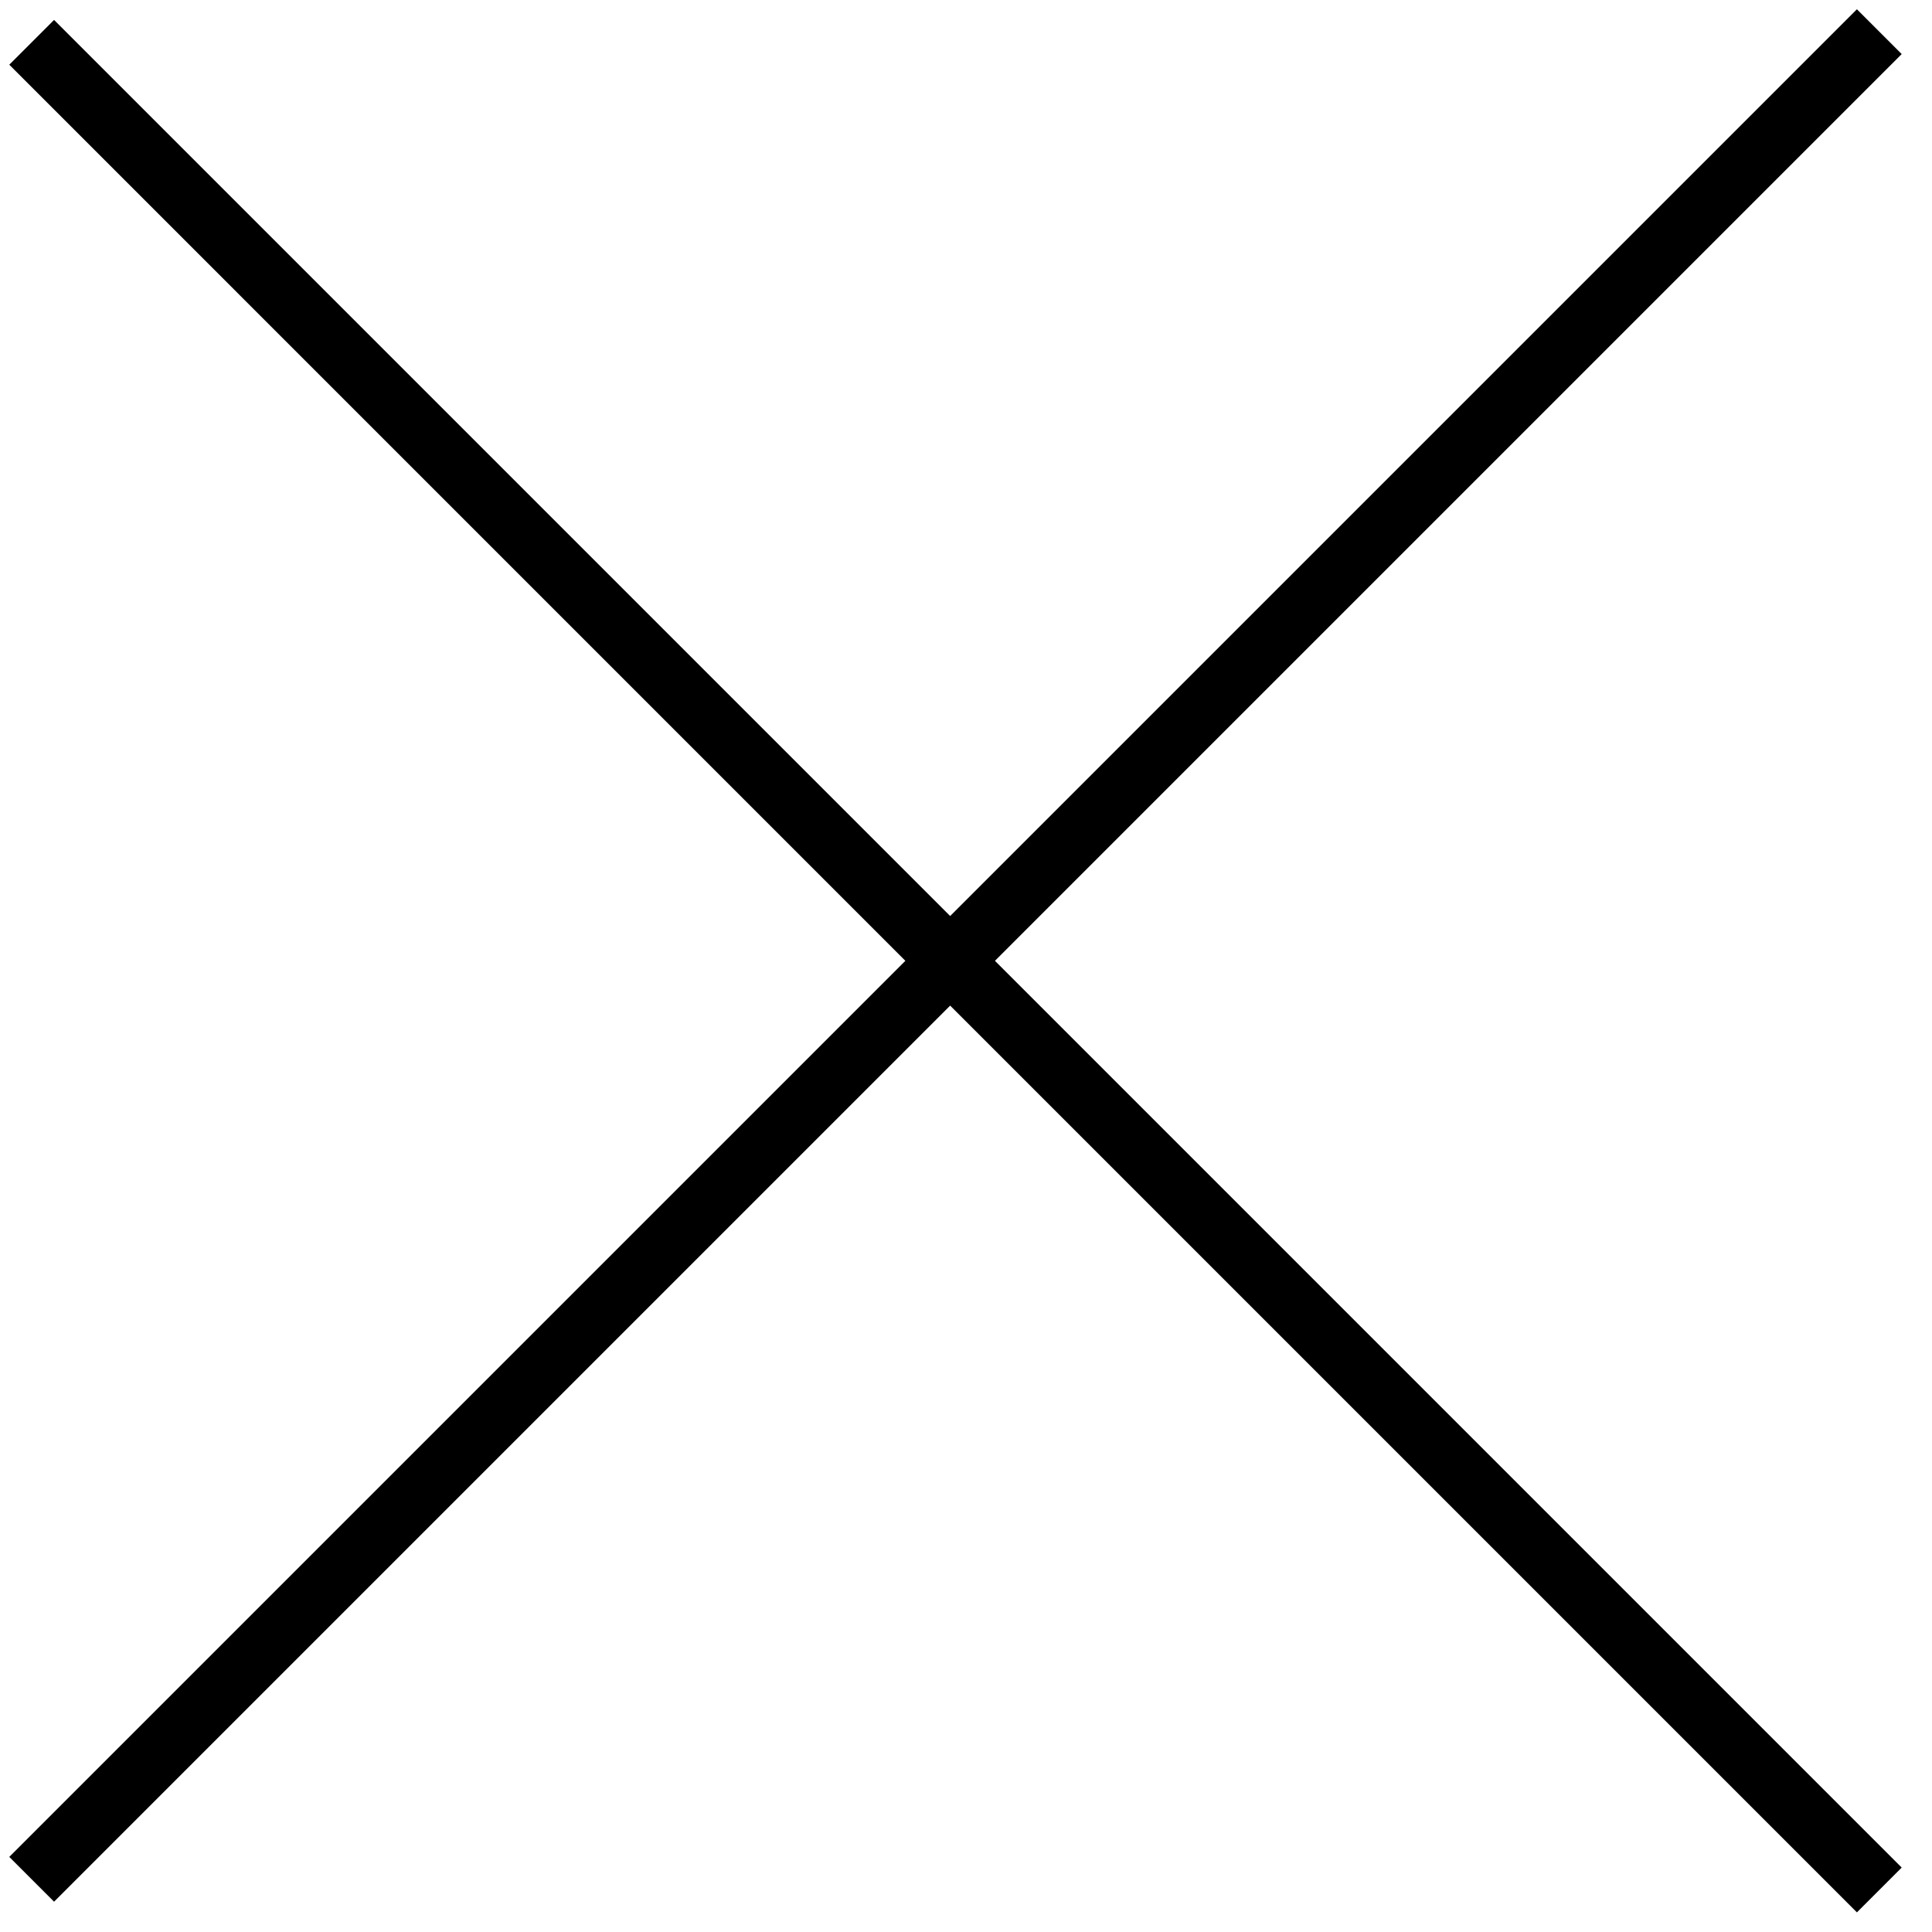
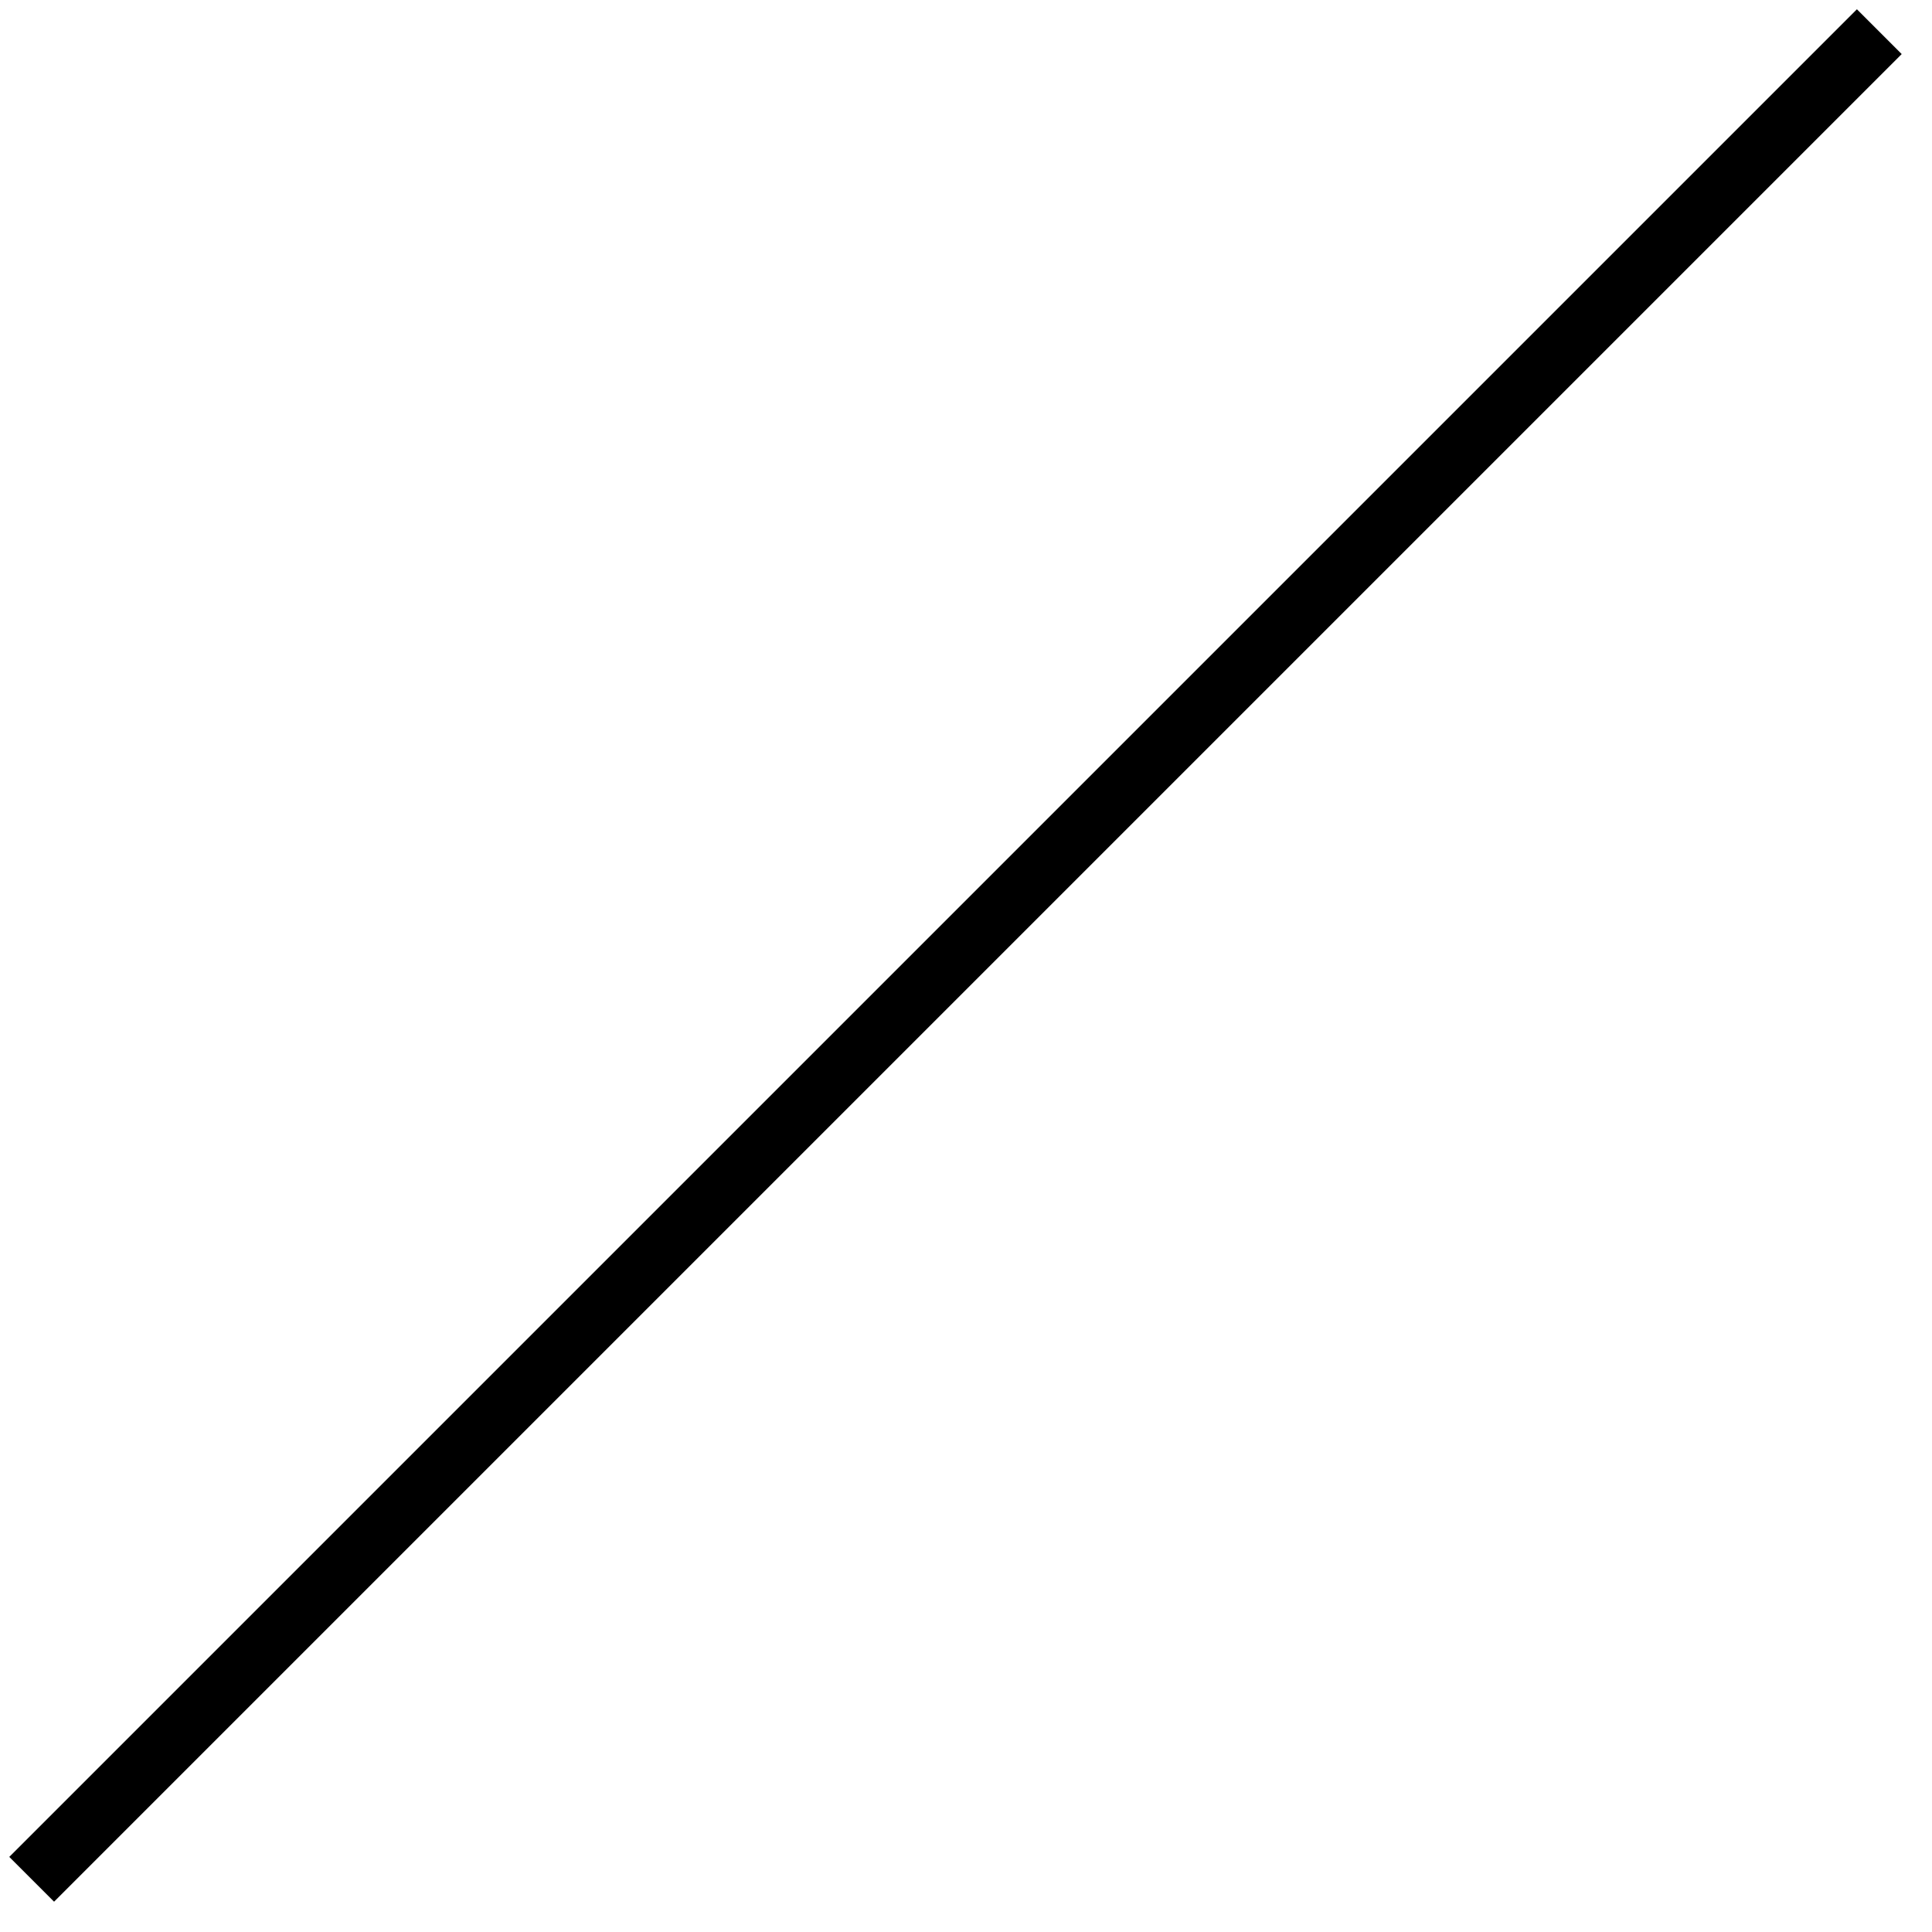
<svg xmlns="http://www.w3.org/2000/svg" width="61" height="61" viewBox="0 0 61 61" fill="none">
-   <path d="M1 1.336L59.336 59.673" stroke="black" stroke-width="2" />
  <path d="M1 59.336L59.336 1" stroke="black" stroke-width="2" />
</svg>